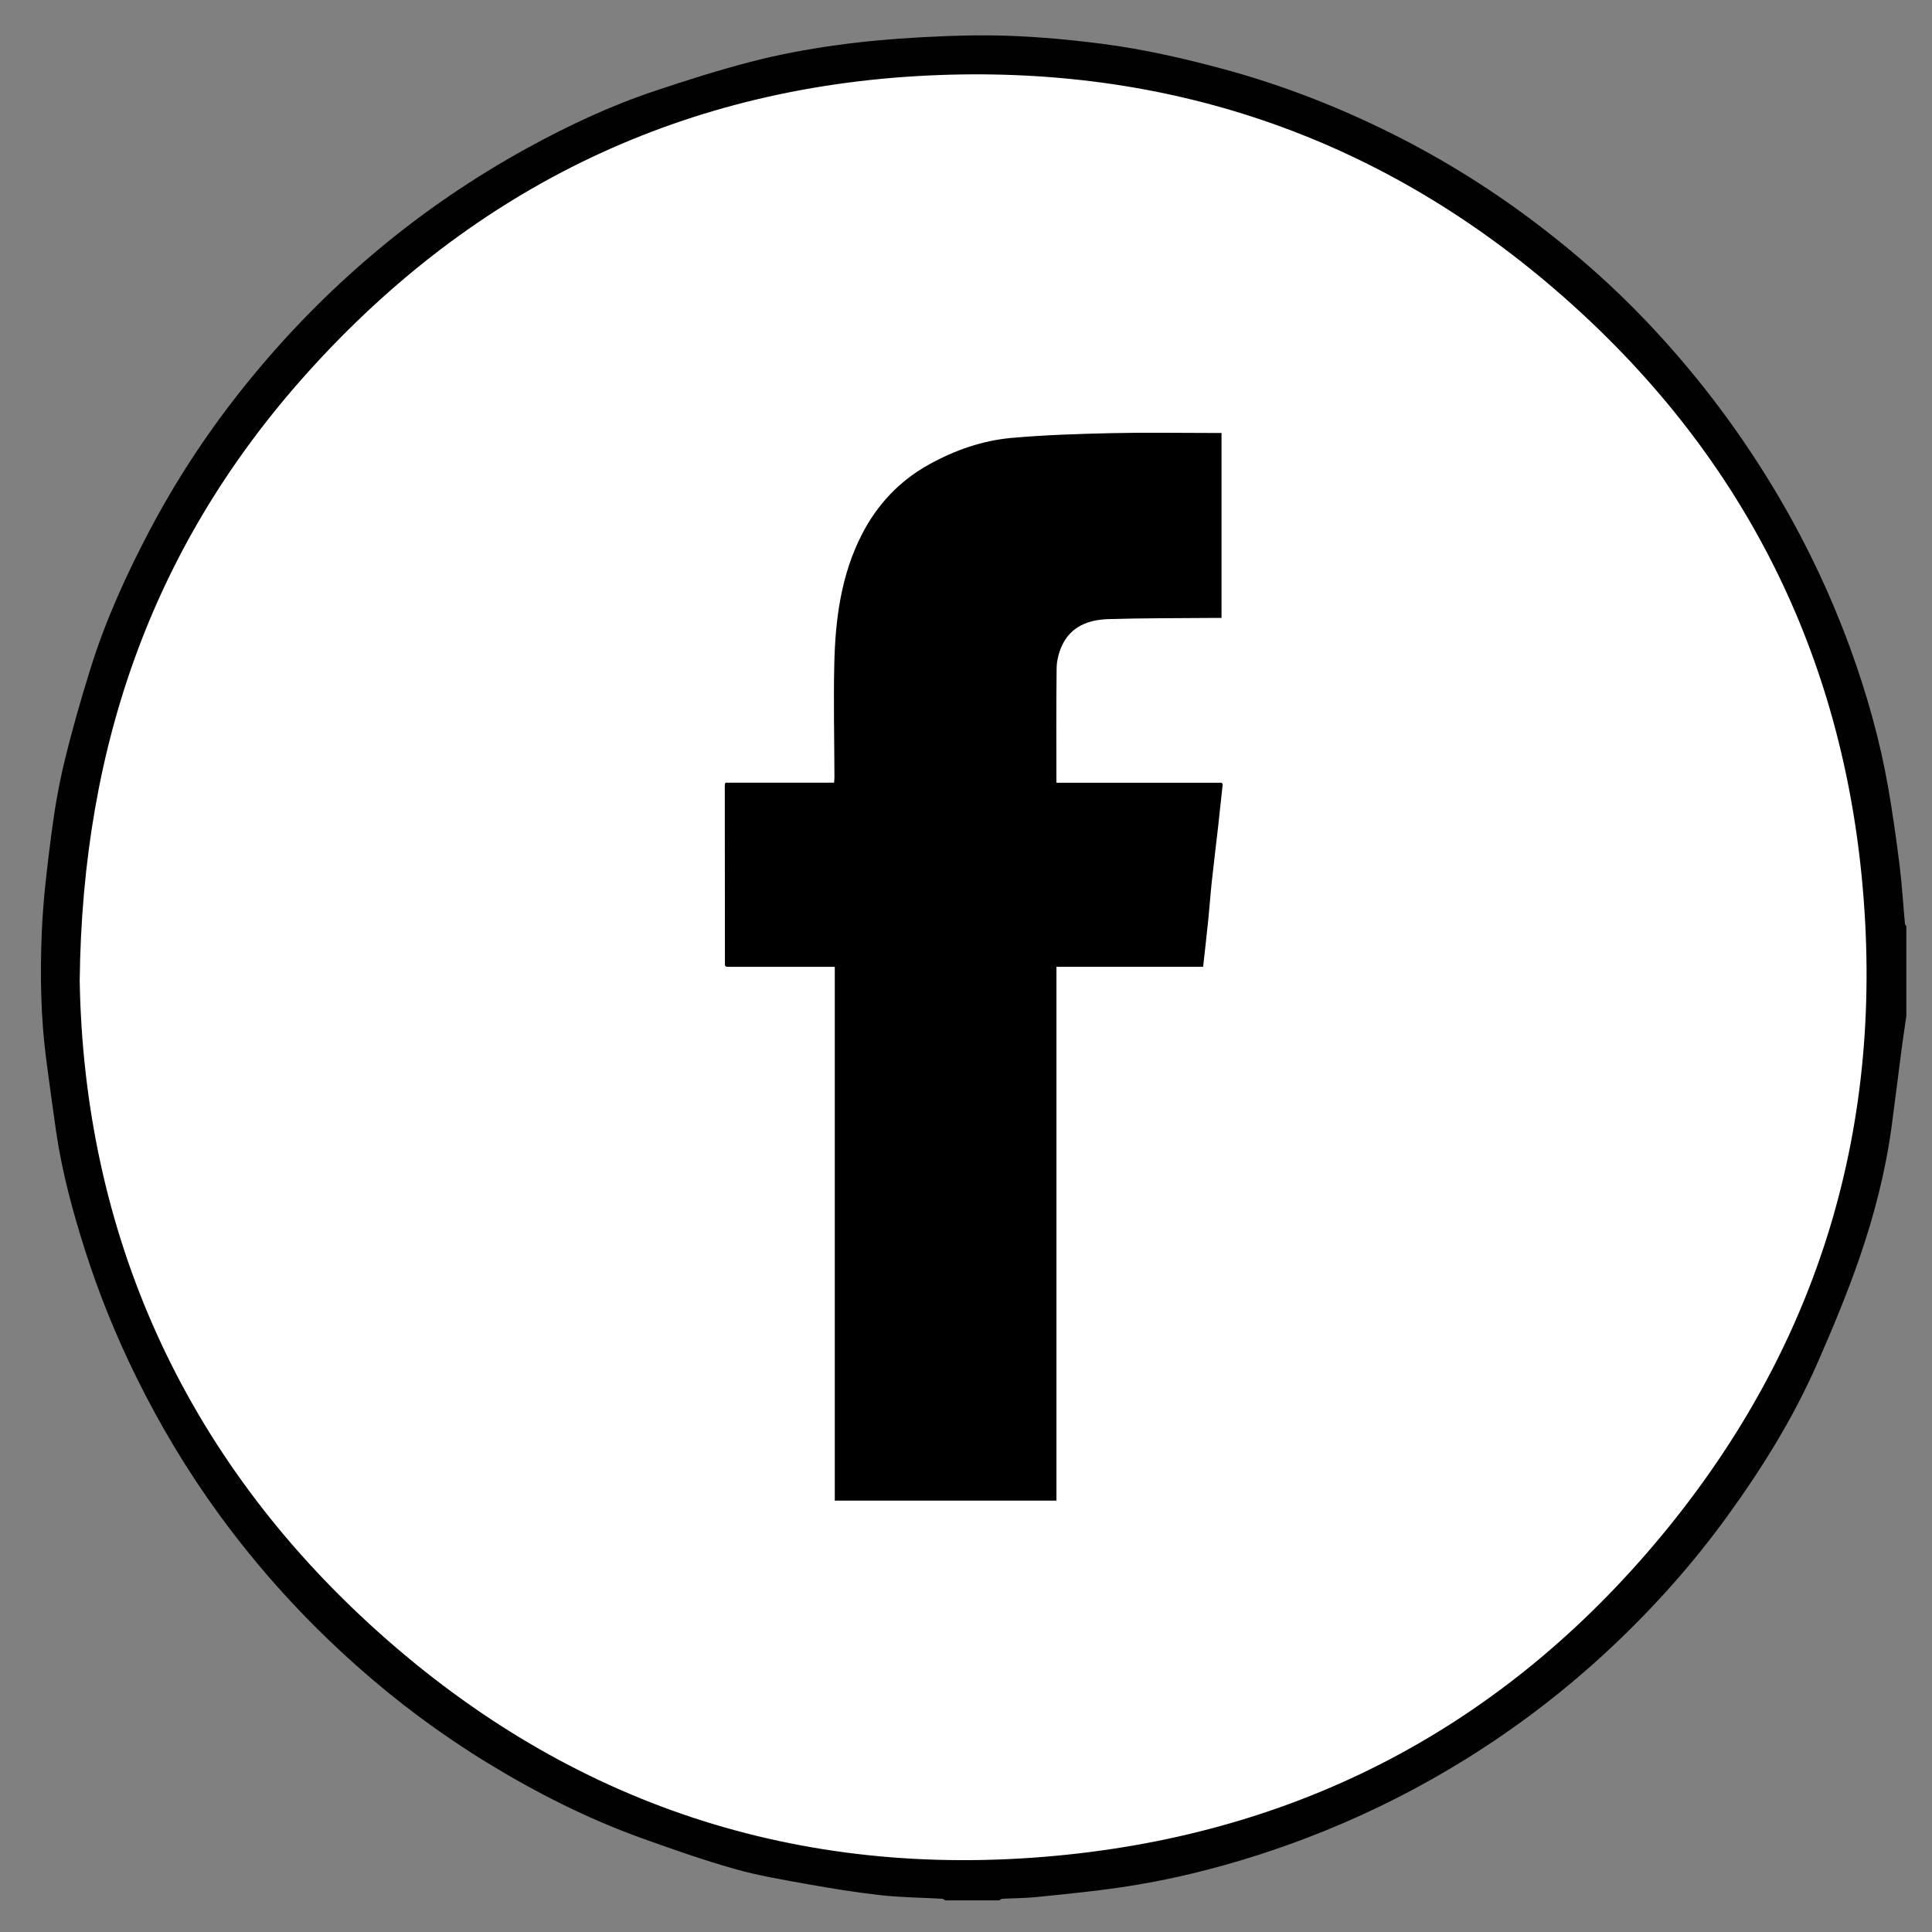
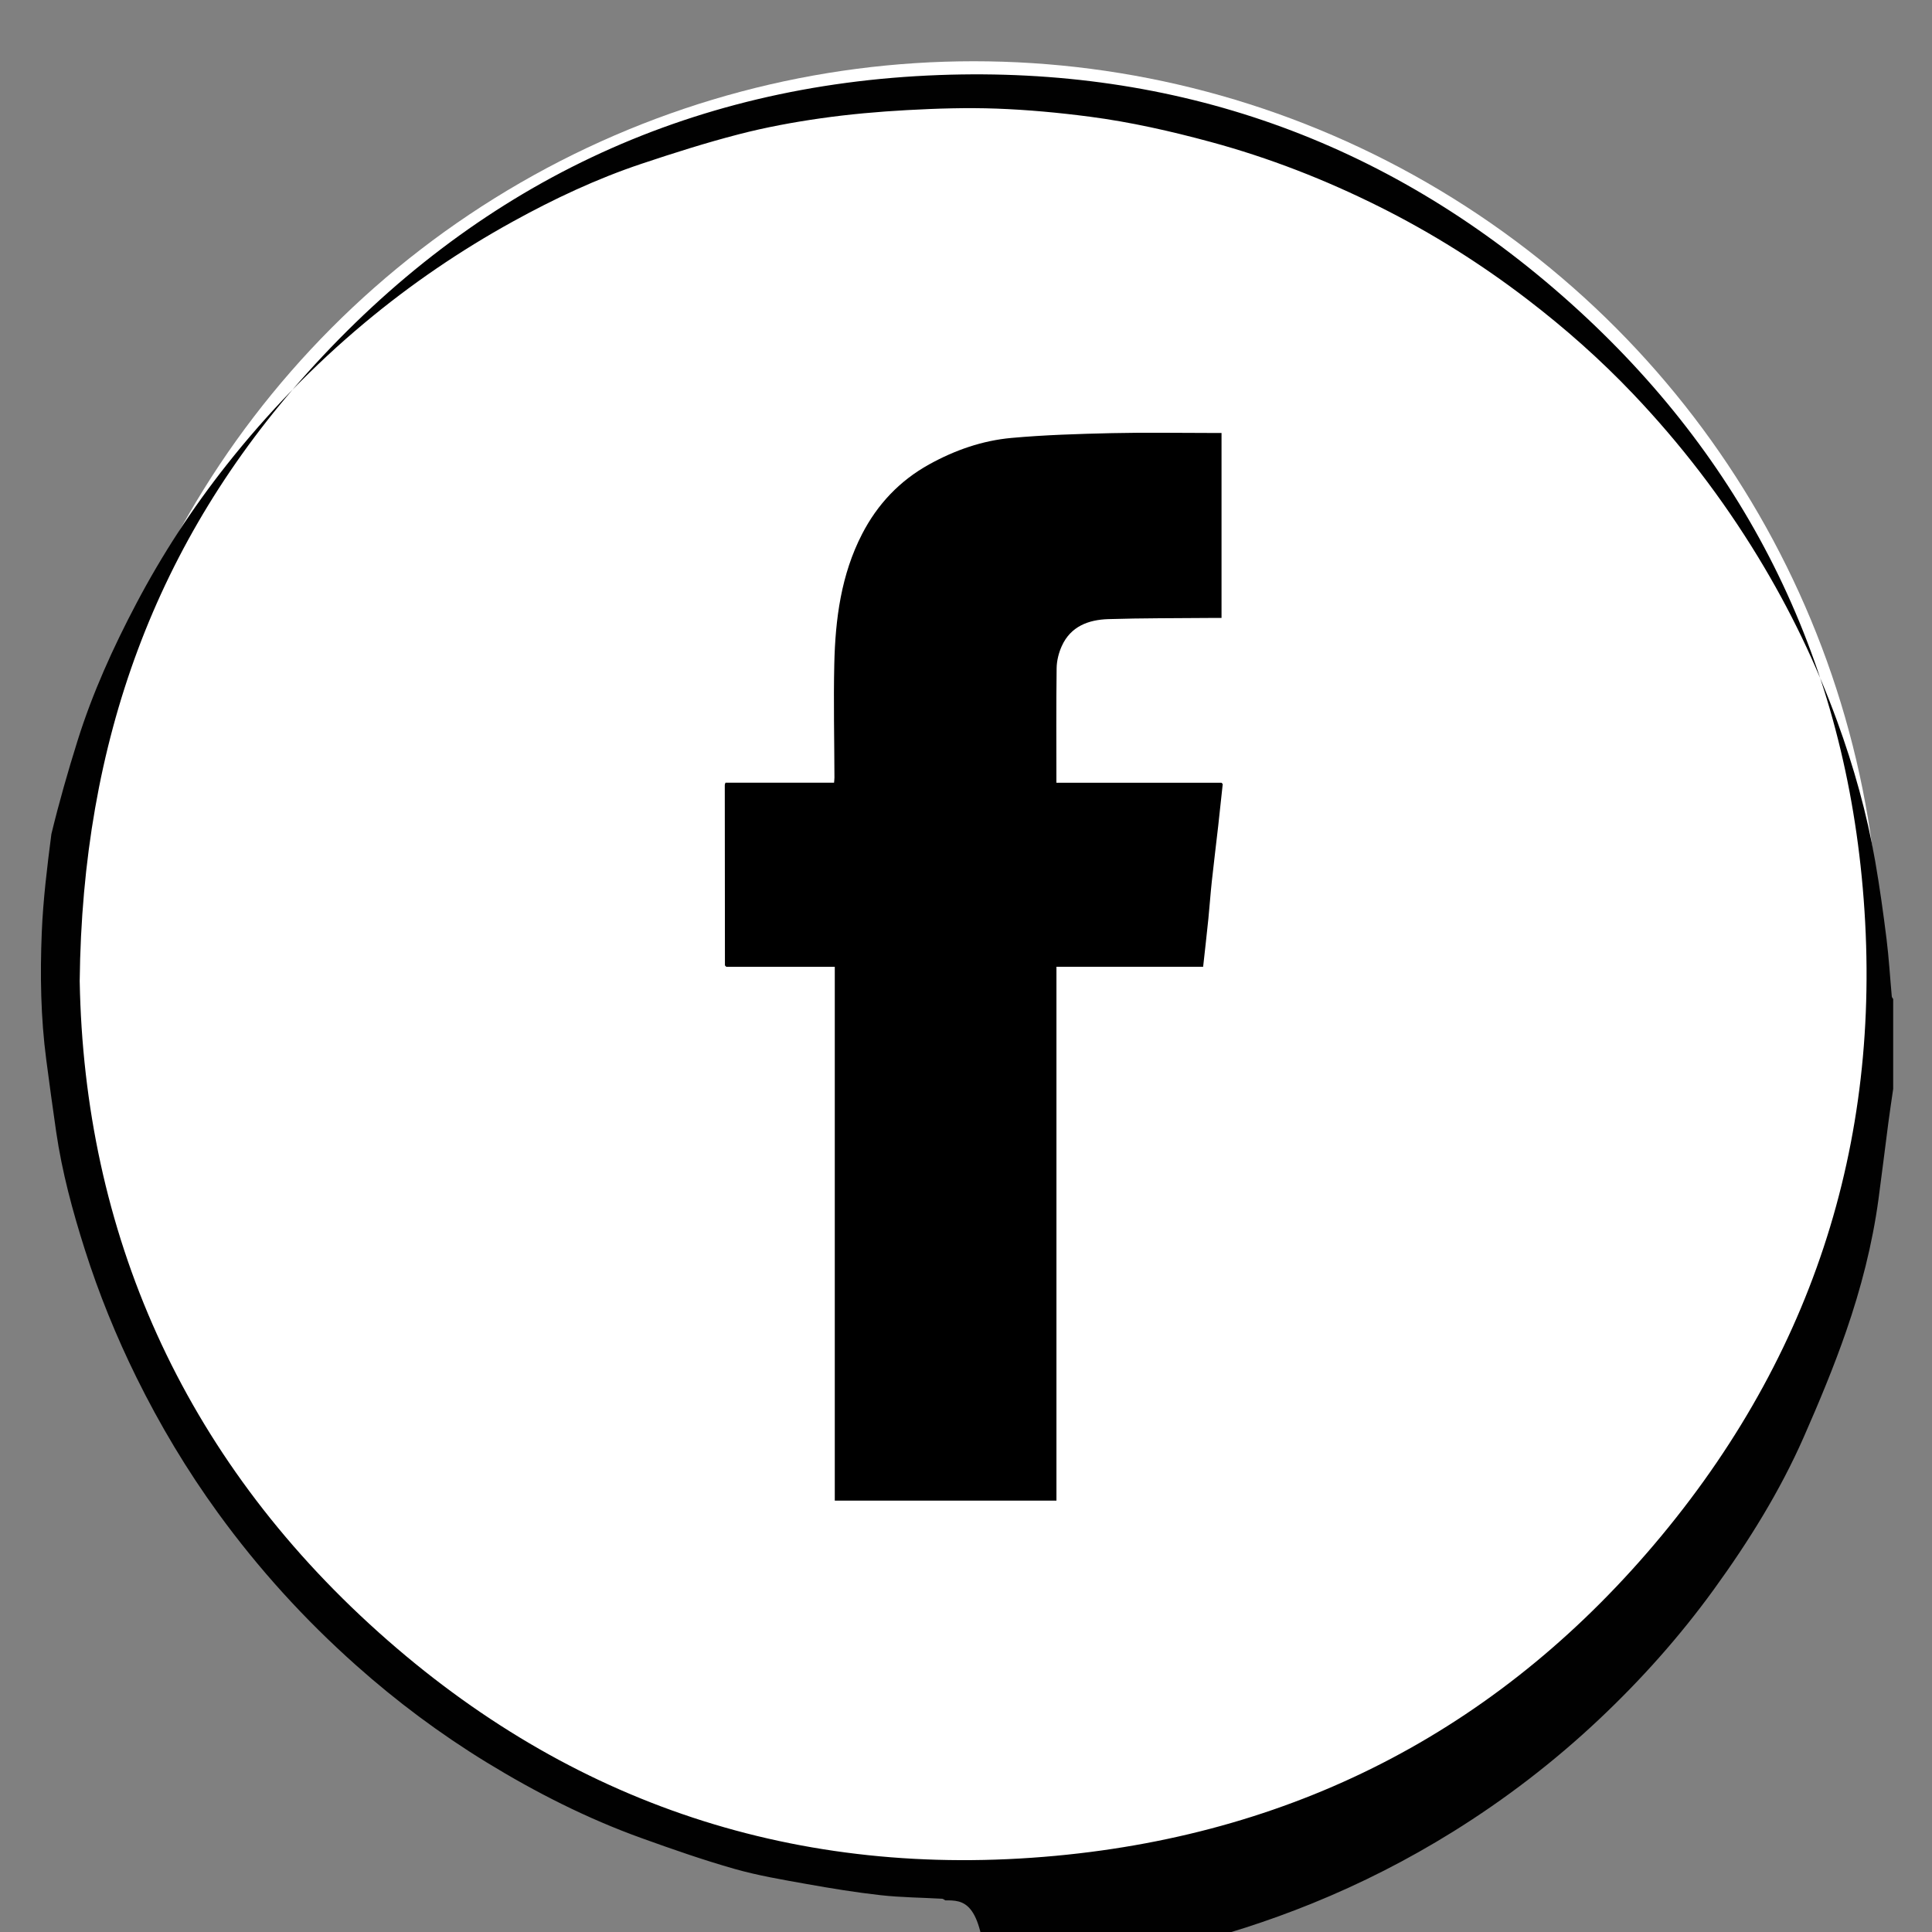
<svg xmlns="http://www.w3.org/2000/svg" version="1.1" id="Layer_1" x="0px" y="0px" viewBox="0 0 1181 1181" style="enable-background:new 0 0 1181 1181;" xml:space="preserve">
  <rect x="0" y="0" width="1181" height="1181" fill="#808080" stroke="none" />
  <style type="text/css">
	.st0{fill:#FFFFFF;}
	.st1{fill:#010101;}
	.st2{fill:#1B1B1B;}
</style>
  <circle class="st0" cx="595.24" cy="591.64" r="554.2" />
  <g id="you_tube_xA0_Image_00000045621444931603816790000012374697814129274014_">
    <g>
-       <path class="st1" d="M577.82,1161.65c-0.64-0.34-1.26-0.94-1.92-0.98c-12.52-0.71-25.11-0.78-37.55-2.17    c-15.18-1.69-30.29-4.16-45.33-6.85c-14.77-2.64-29.65-5.14-44.04-9.23c-19.15-5.45-38-12.03-56.74-18.78    c-33.28-11.98-64.74-27.93-94.84-46.37c-28.35-17.36-54.94-37.21-79.81-59.37c-31.43-27.99-59.55-58.91-84.26-92.96    c-19.03-26.21-35.6-53.89-49.92-82.94c-12.44-25.24-23-51.26-31.52-78.05c-7.51-23.6-13.97-47.54-17.56-72.12    c-2.14-14.65-4.12-29.33-6.05-44.01c-3.4-25.85-3.81-51.87-2.75-77.82c0.82-20.1,3.3-40.18,5.88-60.16    c1.93-14.93,4.49-29.87,8.03-44.49c4.65-19.18,10.09-38.2,15.99-57.04c9.12-29.13,21.71-56.89,35.92-83.85    c15.76-29.92,34.2-58.18,55.19-84.75c25.12-31.8,53.14-60.76,84.26-86.76c28.27-23.63,58.58-44.29,90.79-62.04    c25.18-13.89,51.25-26.14,78.58-35.28c19.64-6.57,39.42-12.85,59.45-18.03c16.45-4.26,33.27-7.37,50.11-9.77    c17.49-2.49,35.15-4.05,52.79-5.02c18.2-1,36.49-1.58,54.69-0.91c19,0.7,38.02,2.47,56.88,4.93c25.02,3.27,49.61,8.84,74.02,15.45    c35.77,9.69,70.03,23.06,103.13,39.6c31.98,15.98,62.1,34.93,90.46,56.66c22.93,17.56,44.53,36.66,64.46,57.6    c29.09,30.56,54.6,63.79,76.57,99.88c19.42,31.9,35.53,65.3,48.3,100.29c10.17,27.87,18.2,56.44,23.29,85.72    c2.73,15.72,4.94,31.55,6.91,47.39c1.46,11.7,2.14,23.49,3.22,35.23c0.05,0.54,0.56,1.03,0.85,1.54c0,18.32,0,36.63,0,54.95    c-1,6.95-2.07,13.9-2.98,20.86c-2.04,15.53-3.9,31.08-6.01,46.6c-3.75,27.58-10.69,54.48-19.76,80.68    c-7.58,21.92-16.56,43.4-25.9,64.65c-14.61,33.21-33.74,63.89-55.01,93.22c-20.88,28.79-44.47,55.22-70.37,79.59    c-27.42,25.8-57.16,48.63-89.11,68.49c-27.45,17.06-56.15,31.69-86.17,43.86c-26.86,10.88-54.3,19.72-82.42,26.44    c-14.04,3.36-28.28,6.09-42.56,8.18c-17.11,2.51-34.35,4.17-51.57,5.93c-6.87,0.7-13.82,0.67-20.72,1.05    c-0.66,0.04-1.29,0.64-1.93,0.97C599.8,1161.65,588.81,1161.65,577.82,1161.65z M48.72,599.71    c2.73,152.83,62.2,290.16,182.81,398.19c117.29,105.06,256.47,151.15,413.63,136.54c150.06-13.95,274.44-79.71,370.63-195.83    c96.73-116.78,137.03-252.12,122.24-402.71c-13.95-141.97-75.8-260.93-182.86-354.94C846.52,85.54,718.5,40.55,574.1,45.87    c-154.26,5.69-283.65,67.79-386.39,182.21C95.64,330.63,50.3,452.5,48.72,599.71z" />
+       <path class="st1" d="M577.82,1161.65c-0.64-0.34-1.26-0.94-1.92-0.98c-12.52-0.71-25.11-0.78-37.55-2.17    c-15.18-1.69-30.29-4.16-45.33-6.85c-14.77-2.64-29.65-5.14-44.04-9.23c-19.15-5.45-38-12.03-56.74-18.78    c-33.28-11.98-64.74-27.93-94.84-46.37c-28.35-17.36-54.94-37.21-79.81-59.37c-31.43-27.99-59.55-58.91-84.26-92.96    c-19.03-26.21-35.6-53.89-49.92-82.94c-12.44-25.24-23-51.26-31.52-78.05c-7.51-23.6-13.97-47.54-17.56-72.12    c-2.14-14.65-4.12-29.33-6.05-44.01c-3.4-25.85-3.81-51.87-2.75-77.82c0.82-20.1,3.3-40.18,5.88-60.16    c4.65-19.18,10.09-38.2,15.99-57.04c9.12-29.13,21.71-56.89,35.92-83.85    c15.76-29.92,34.2-58.18,55.19-84.75c25.12-31.8,53.14-60.76,84.26-86.76c28.27-23.63,58.58-44.29,90.79-62.04    c25.18-13.89,51.25-26.14,78.58-35.28c19.64-6.57,39.42-12.85,59.45-18.03c16.45-4.26,33.27-7.37,50.11-9.77    c17.49-2.49,35.15-4.05,52.79-5.02c18.2-1,36.49-1.58,54.69-0.91c19,0.7,38.02,2.47,56.88,4.93c25.02,3.27,49.61,8.84,74.02,15.45    c35.77,9.69,70.03,23.06,103.13,39.6c31.98,15.98,62.1,34.93,90.46,56.66c22.93,17.56,44.53,36.66,64.46,57.6    c29.09,30.56,54.6,63.79,76.57,99.88c19.42,31.9,35.53,65.3,48.3,100.29c10.17,27.87,18.2,56.44,23.29,85.72    c2.73,15.72,4.94,31.55,6.91,47.39c1.46,11.7,2.14,23.49,3.22,35.23c0.05,0.54,0.56,1.03,0.85,1.54c0,18.32,0,36.63,0,54.95    c-1,6.95-2.07,13.9-2.98,20.86c-2.04,15.53-3.9,31.08-6.01,46.6c-3.75,27.58-10.69,54.48-19.76,80.68    c-7.58,21.92-16.56,43.4-25.9,64.65c-14.61,33.21-33.74,63.89-55.01,93.22c-20.88,28.79-44.47,55.22-70.37,79.59    c-27.42,25.8-57.16,48.63-89.11,68.49c-27.45,17.06-56.15,31.69-86.17,43.86c-26.86,10.88-54.3,19.72-82.42,26.44    c-14.04,3.36-28.28,6.09-42.56,8.18c-17.11,2.51-34.35,4.17-51.57,5.93c-6.87,0.7-13.82,0.67-20.72,1.05    c-0.66,0.04-1.29,0.64-1.93,0.97C599.8,1161.65,588.81,1161.65,577.82,1161.65z M48.72,599.71    c2.73,152.83,62.2,290.16,182.81,398.19c117.29,105.06,256.47,151.15,413.63,136.54c150.06-13.95,274.44-79.71,370.63-195.83    c96.73-116.78,137.03-252.12,122.24-402.71c-13.95-141.97-75.8-260.93-182.86-354.94C846.52,85.54,718.5,40.55,574.1,45.87    c-154.26,5.69-283.65,67.79-386.39,182.21C95.64,330.63,50.3,452.5,48.72,599.71z" />
      <path d="M747.44,479.26c-0.92,8.57-1.81,17.14-2.78,25.71c-1.29,11.37-2.71,22.73-3.93,34.1c-0.81,7.5-1.31,15.03-2.07,22.53    c-0.98,9.61-2.08,19.2-3.2,29.36c-29.67,0-59.49,0-89.67,0c0,109.03,0,217.51,0,326.34c-45.21,0-90.07,0-135.5,0    c0-108.54,0-217.13,0-326.31c-22.49,0-44.42,0-66.35,0c-0.27-0.28-0.53-0.56-0.8-0.85c-0.03-36.79-0.07-73.57-0.09-110.36    c0-0.3,0.19-0.6,0.42-1.32c21.92,0,43.98,0,66.38,0c0.1-1.32,0.23-2.25,0.23-3.18c-0.06-23.13-0.62-46.28-0.09-69.4    c0.63-27.48,4.17-54.58,17-79.45c9.36-18.15,22.89-32.53,40.96-42.54c15.76-8.73,32.54-14.58,50.34-16.19    c20.35-1.84,40.84-2.46,61.28-2.93c20.63-0.47,41.28-0.1,61.93-0.1c1.62,0,3.24,0,5.2,0c0,37.82,0,75.16,0,113.07    c-2.33,0-4.61-0.02-6.88,0c-20.79,0.19-41.59,0.07-62.36,0.72c-12.11,0.38-22.96,4.42-28.41,16.46c-1.88,4.16-3.09,9-3.15,13.55    c-0.31,23.11-0.14,46.22-0.14,70.02c33.78,0,67.34,0,100.9,0C746.92,478.73,747.18,478.99,747.44,479.26z" />
      <path class="st2" d="M747.44,479.26c-0.26-0.26-0.52-0.52-0.78-0.79C746.92,478.73,747.18,478.99,747.44,479.26z" />
-       <path class="st2" d="M443.14,590.14c0.27,0.28,0.53,0.56,0.8,0.85C443.67,590.7,443.41,590.42,443.14,590.14z" />
    </g>
  </g>
  <g id="pintrest_xA0_Image_00000096741842389803388570000015013297567043878803_">
</g>
  <g id="twitter_X_xA0_Image_00000099640272966764408300000011569174581668351932_">
</g>
  <g id="facebook_xA0_Image_00000129894151675878402700000008480276784638415256_">
</g>
  <g id="instagram_xA0_Image_00000070812740477188351560000000606778338335987615_">
</g>
</svg>